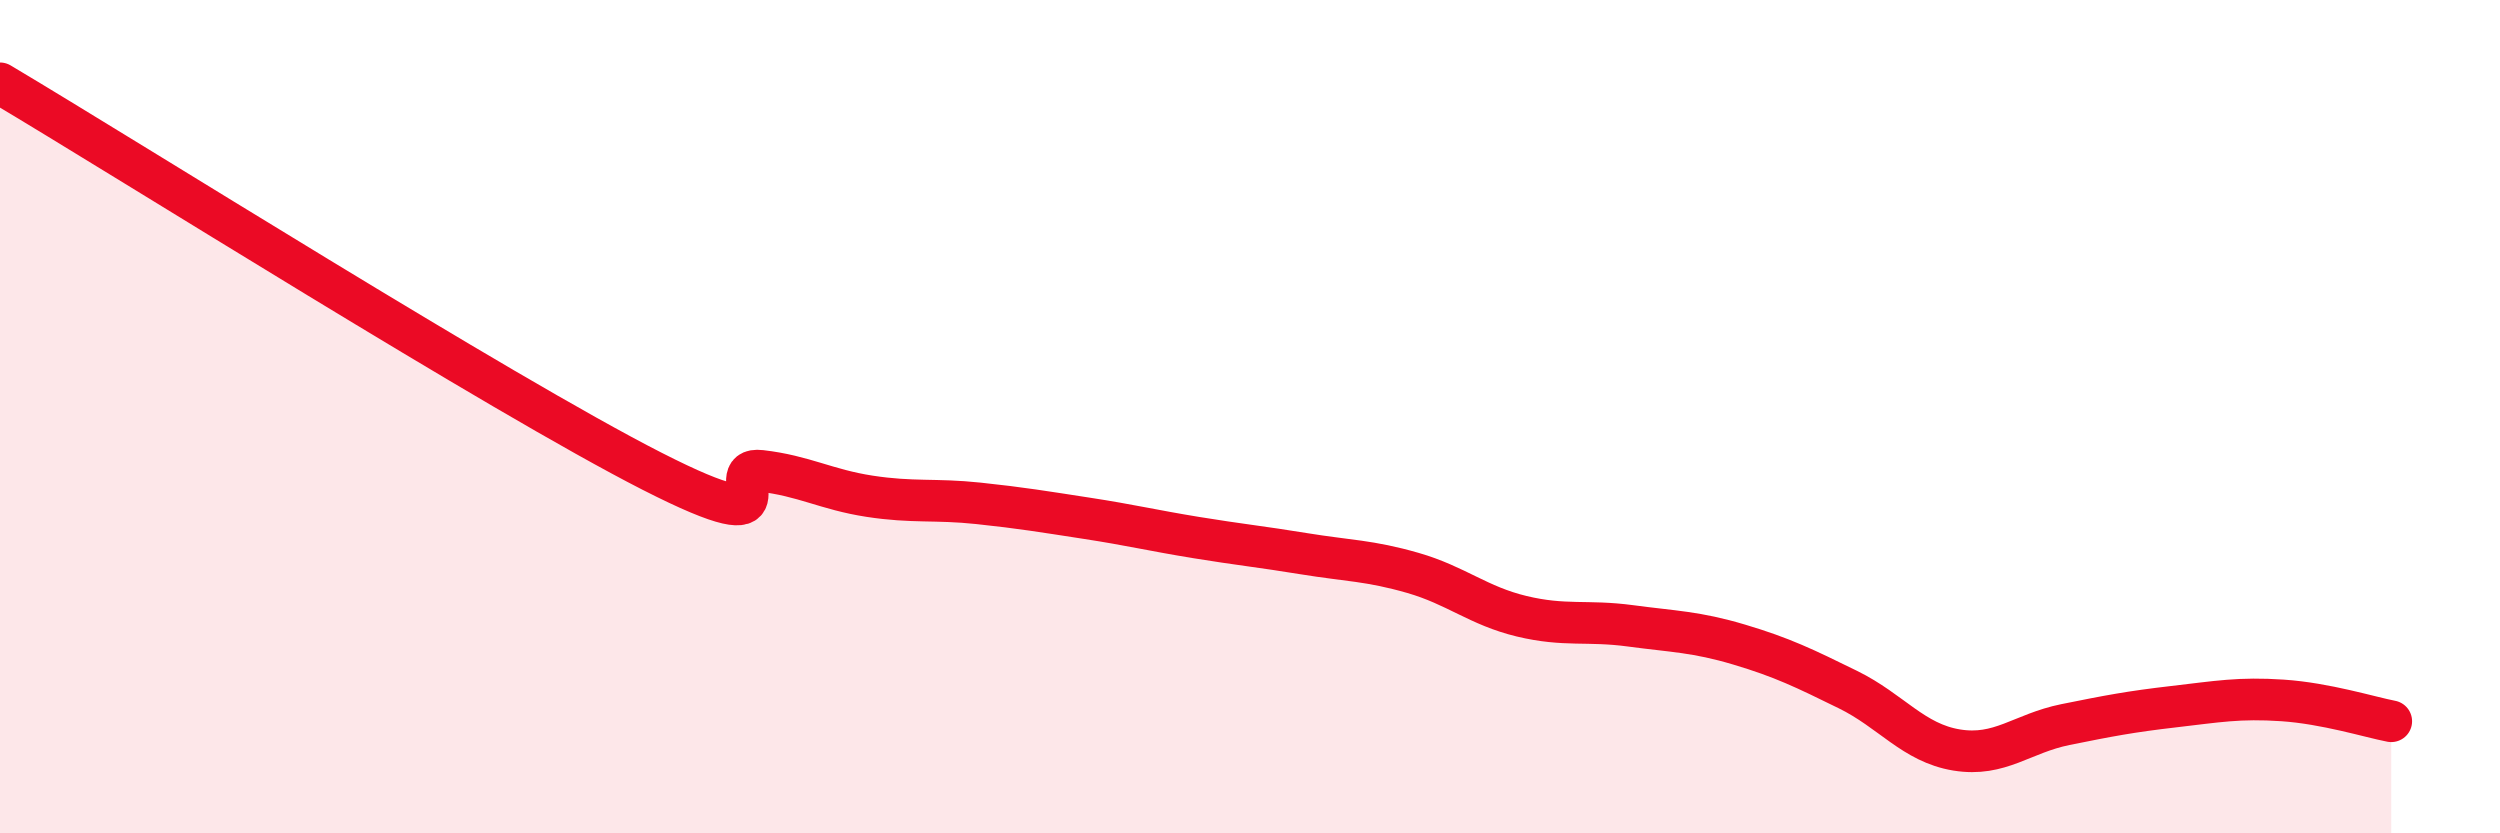
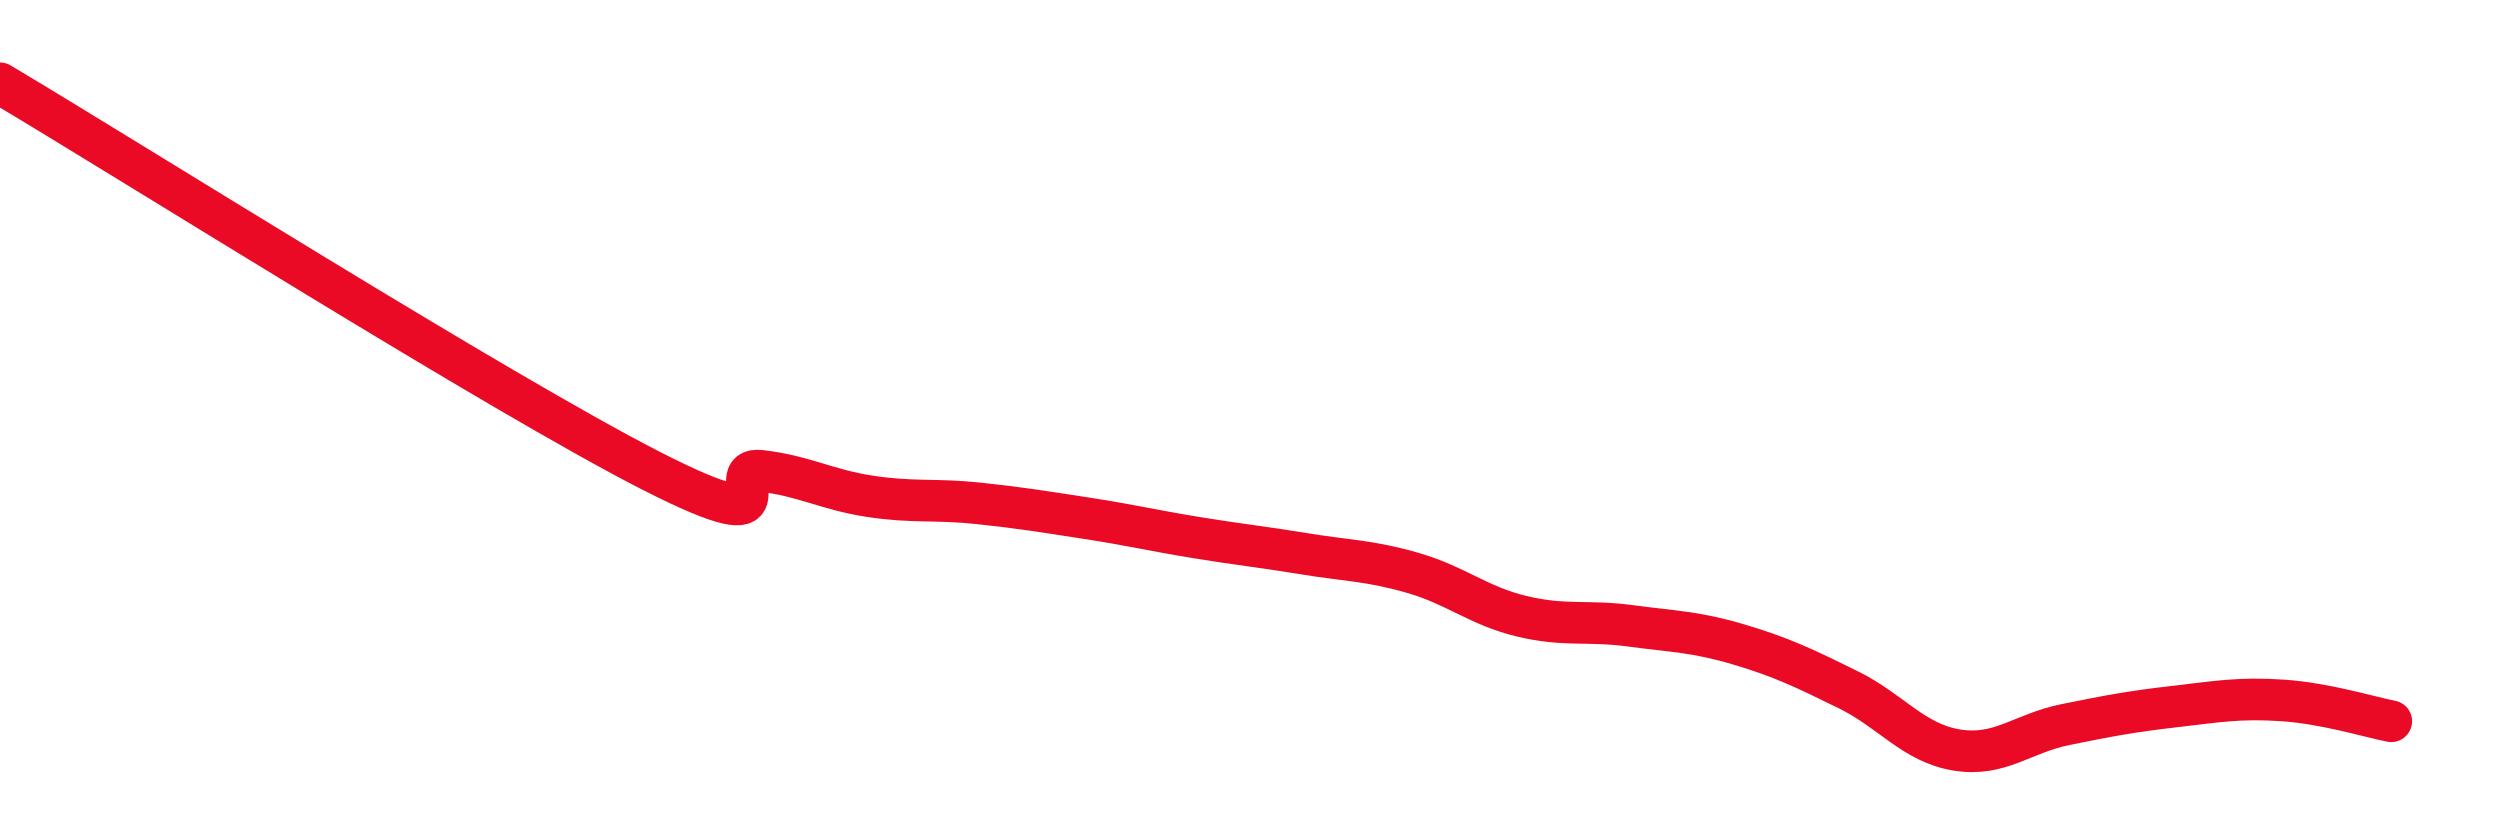
<svg xmlns="http://www.w3.org/2000/svg" width="60" height="20" viewBox="0 0 60 20">
-   <path d="M 0,2 C 3.13,3.86 12,9.45 15.65,11.31 C 19.3,13.17 17.22,11.18 18.26,11.3 C 19.3,11.42 19.83,11.75 20.87,11.91 C 21.91,12.07 22.44,11.97 23.48,12.08 C 24.52,12.19 25.05,12.28 26.09,12.44 C 27.13,12.6 27.66,12.73 28.7,12.9 C 29.74,13.07 30.26,13.12 31.3,13.29 C 32.34,13.46 32.87,13.45 33.91,13.75 C 34.95,14.05 35.48,14.54 36.52,14.79 C 37.56,15.04 38.09,14.88 39.13,15.02 C 40.17,15.16 40.7,15.16 41.74,15.47 C 42.78,15.78 43.31,16.04 44.35,16.55 C 45.39,17.06 45.92,17.83 46.96,18 C 48,18.17 48.53,17.6 49.57,17.39 C 50.61,17.18 51.13,17.08 52.17,16.96 C 53.21,16.84 53.74,16.74 54.78,16.81 C 55.82,16.88 56.87,17.21 57.39,17.31L57.39 20L0 20Z" fill="#EB0A25" opacity="0.1" stroke-linecap="round" stroke-linejoin="round" />
  <path d="M 0,2 C 3.13,3.86 12,9.45 15.65,11.31 C 19.3,13.17 17.22,11.18 18.26,11.3 C 19.3,11.42 19.83,11.75 20.87,11.91 C 21.91,12.07 22.44,11.97 23.48,12.08 C 24.52,12.19 25.05,12.28 26.09,12.44 C 27.13,12.6 27.66,12.73 28.7,12.9 C 29.74,13.07 30.26,13.12 31.3,13.29 C 32.34,13.46 32.87,13.45 33.91,13.75 C 34.95,14.05 35.48,14.54 36.52,14.79 C 37.56,15.04 38.09,14.88 39.13,15.02 C 40.17,15.16 40.7,15.16 41.74,15.47 C 42.78,15.78 43.31,16.04 44.35,16.55 C 45.39,17.06 45.92,17.83 46.96,18 C 48,18.17 48.53,17.6 49.57,17.39 C 50.61,17.18 51.13,17.08 52.17,16.96 C 53.21,16.84 53.74,16.74 54.78,16.81 C 55.82,16.88 56.87,17.21 57.39,17.31" stroke="#EB0A25" stroke-width="1" fill="none" stroke-linecap="round" stroke-linejoin="round" />
</svg>